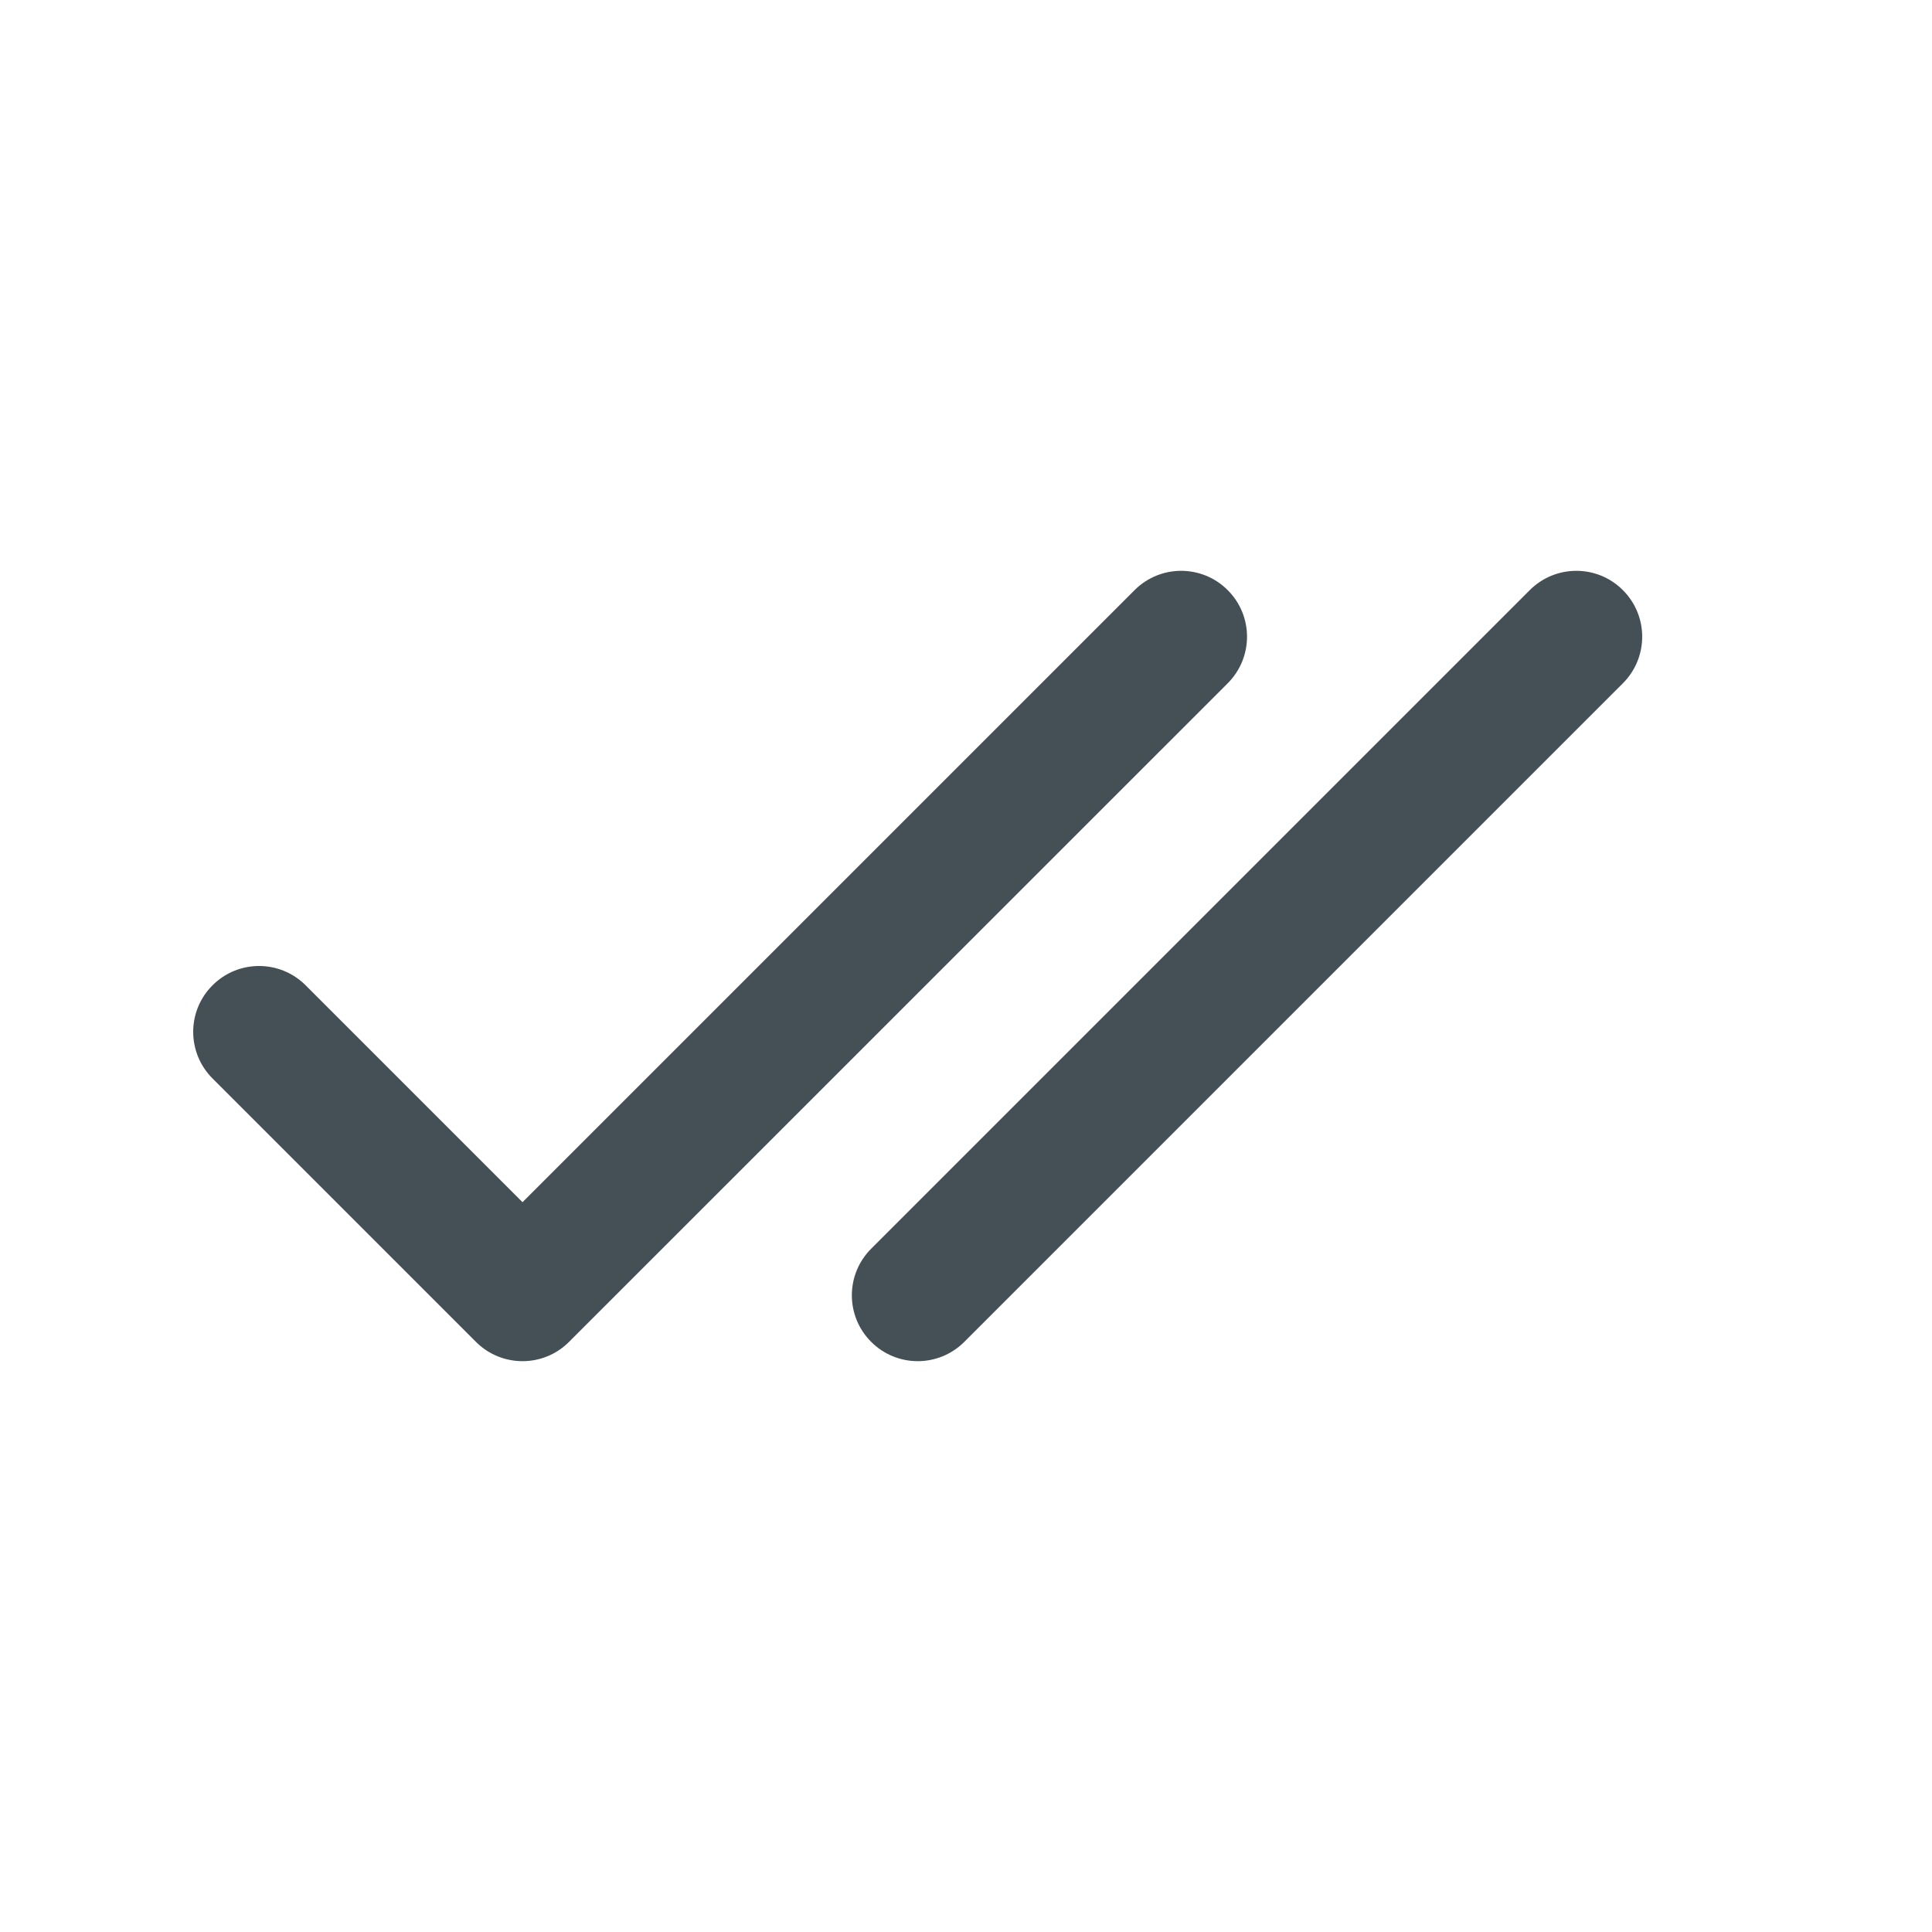
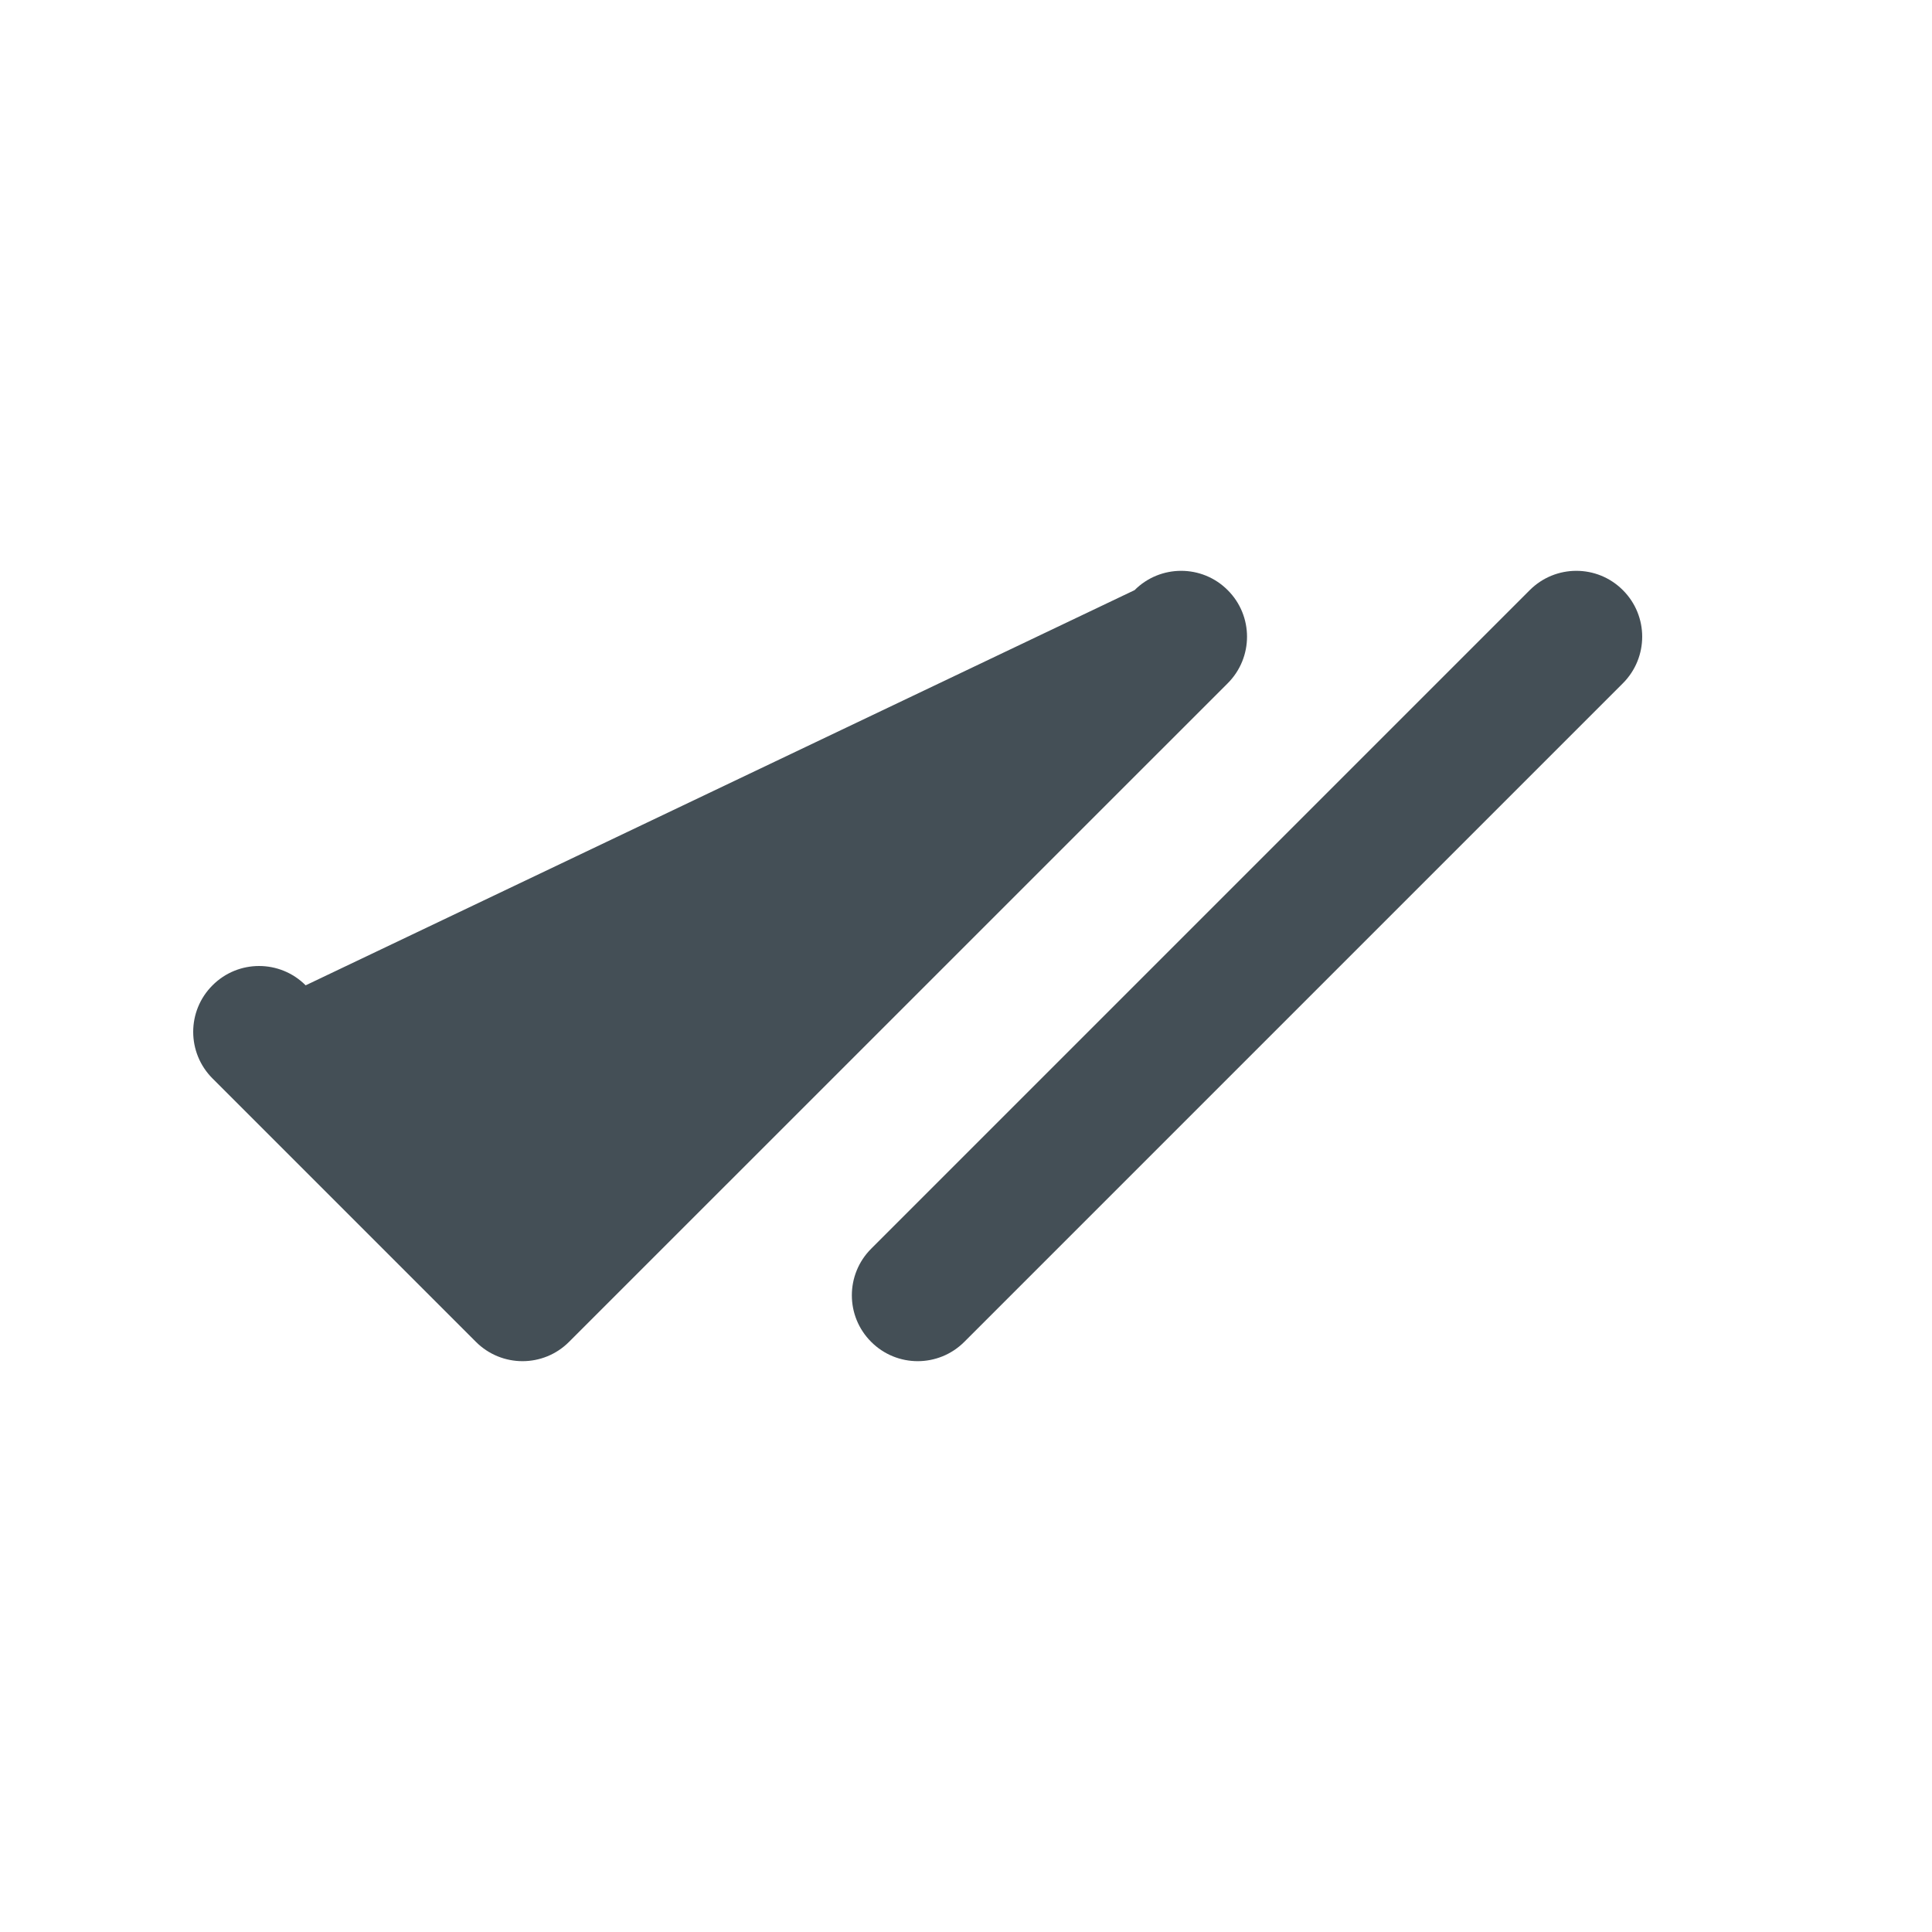
<svg xmlns="http://www.w3.org/2000/svg" width="24" height="24" viewBox="0 0 24 24" fill="none">
-   <path fill-rule="evenodd" clip-rule="evenodd" d="M14.094 7.331L6.491 14.934L3.797 12.24C3.477 11.92 2.959 11.92 2.64 12.24C2.32 12.559 2.32 13.077 2.64 13.397L5.912 16.669C6.232 16.989 6.75 16.989 7.069 16.669L15.251 8.488C15.571 8.168 15.571 7.65 15.251 7.331C14.932 7.011 14.414 7.011 14.094 7.331ZM10.822 16.669C11.141 16.989 11.659 16.989 11.979 16.669L20.16 8.488C20.48 8.168 20.48 7.65 20.16 7.331C19.841 7.011 19.323 7.011 19.003 7.331L10.822 15.512C10.502 15.832 10.502 16.35 10.822 16.669Z" fill="#444F56" />
+   <path fill-rule="evenodd" clip-rule="evenodd" d="M14.094 7.331L3.797 12.24C3.477 11.92 2.959 11.92 2.64 12.24C2.32 12.559 2.32 13.077 2.64 13.397L5.912 16.669C6.232 16.989 6.75 16.989 7.069 16.669L15.251 8.488C15.571 8.168 15.571 7.65 15.251 7.331C14.932 7.011 14.414 7.011 14.094 7.331ZM10.822 16.669C11.141 16.989 11.659 16.989 11.979 16.669L20.16 8.488C20.48 8.168 20.48 7.65 20.16 7.331C19.841 7.011 19.323 7.011 19.003 7.331L10.822 15.512C10.502 15.832 10.502 16.35 10.822 16.669Z" fill="#444F56" />
</svg>